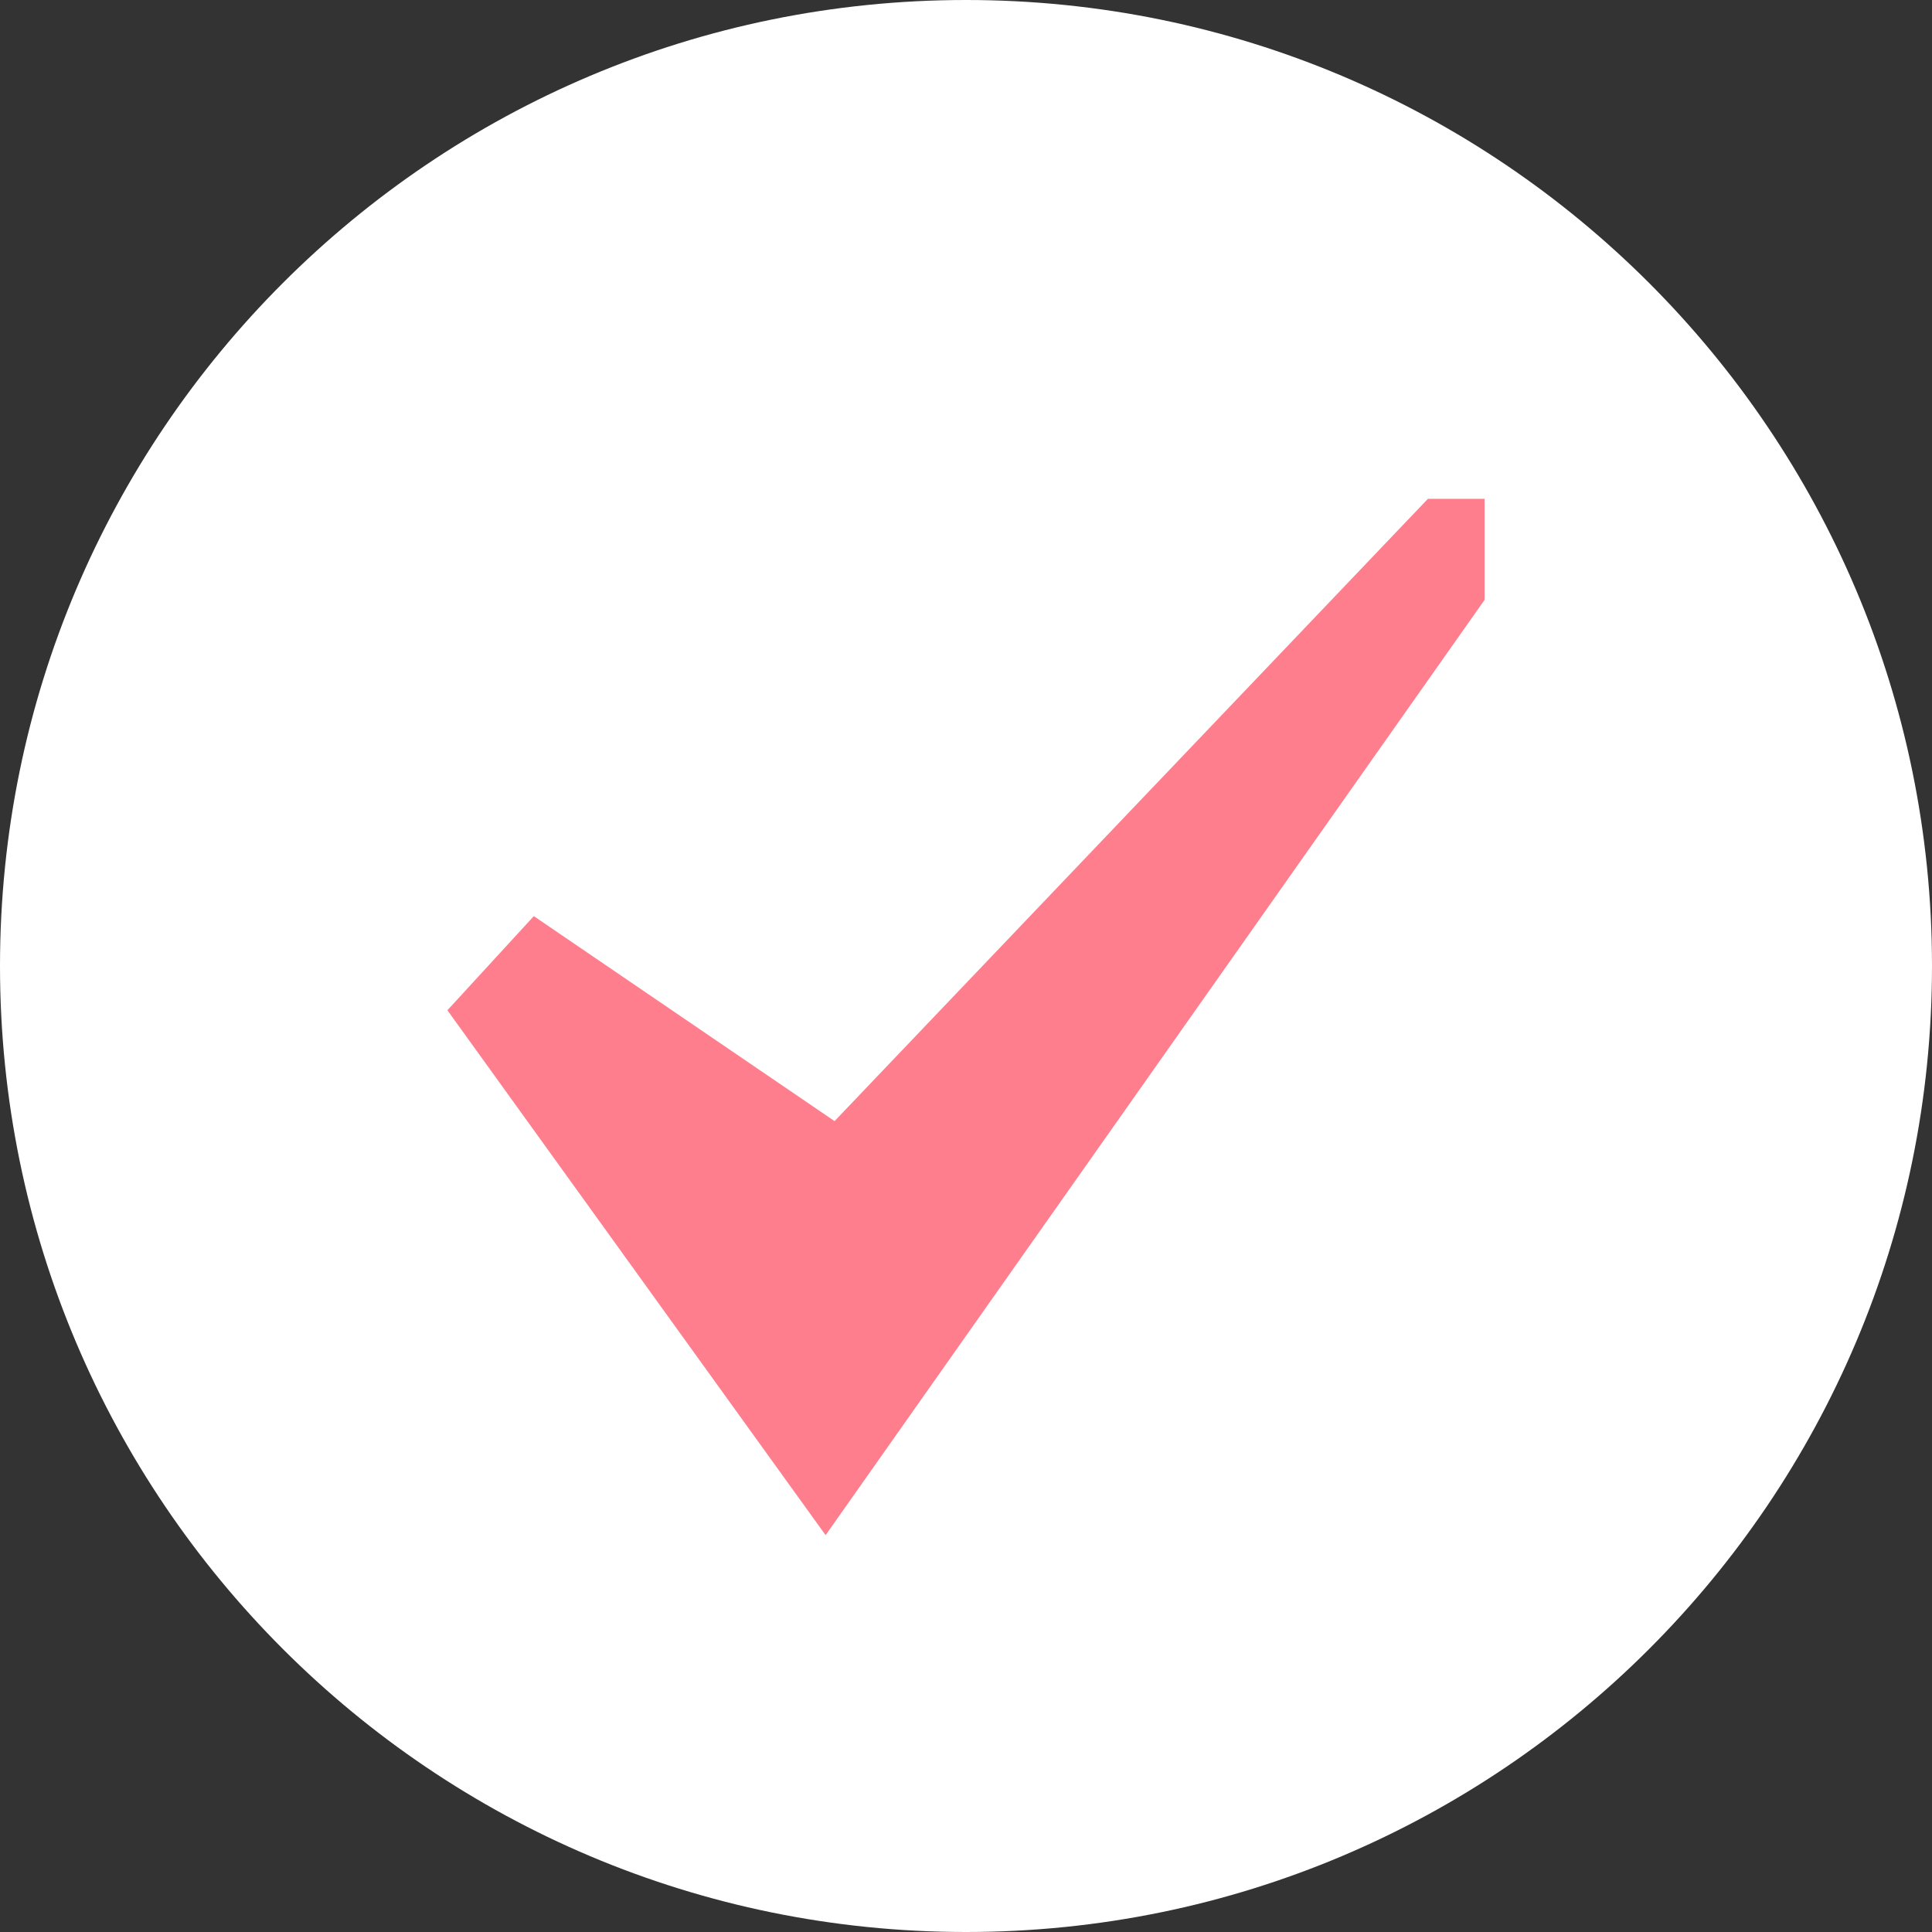
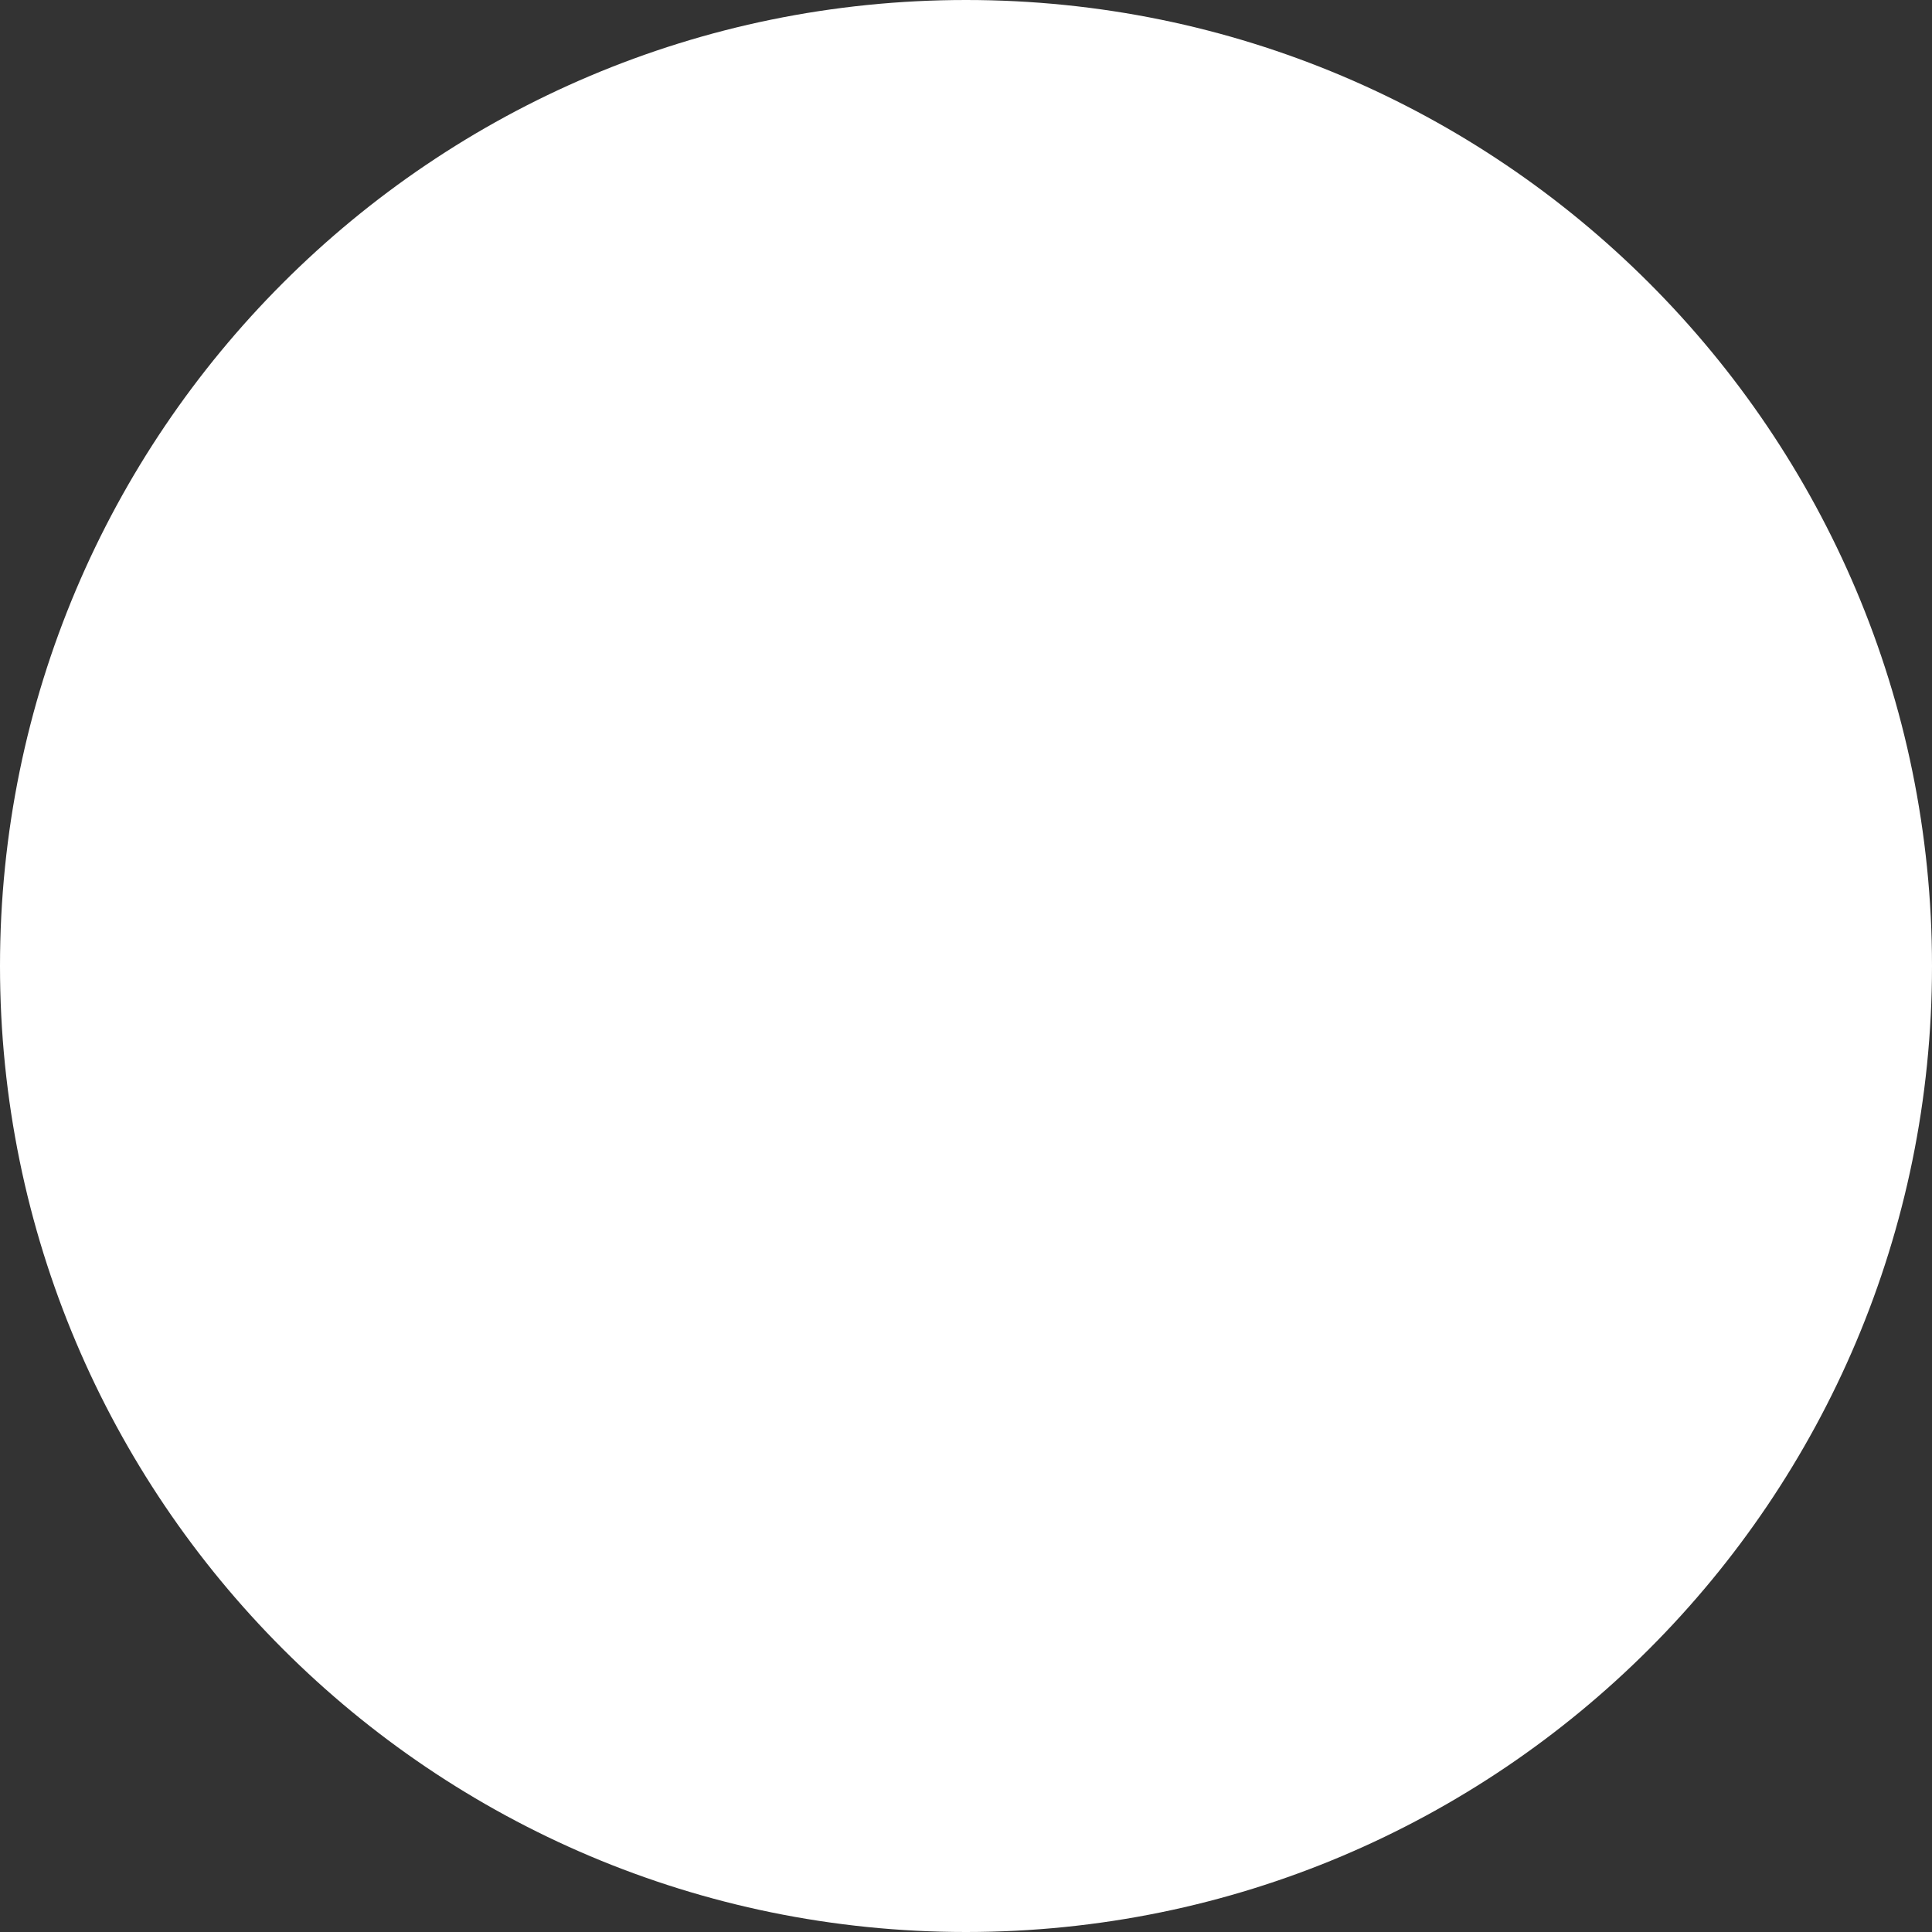
<svg xmlns="http://www.w3.org/2000/svg" version="1.0" preserveAspectRatio="xMidYMid meet" height="1080" viewBox="0 0 810 810" zoomAndPan="magnify" width="1080">
  <rect x="0" y="0" width="810" height="810" fill="#333333" stroke="none" />
  <defs>
    <clipPath id="2dd493270e">
      <path clip-rule="nonzero" d="M 405 0 C 181.324 0 0 181.324 0 405 C 0 628.676 181.324 810 405 810 C 628.676 810 810 628.676 810 405 C 810 181.324 628.676 0 405 0 Z M 405 0" />
    </clipPath>
    <clipPath id="747ddda553">
-       <path clip-rule="nonzero" d="M 187.578 209 L 622.578 209 L 622.578 643.957 L 187.578 643.957 Z M 187.578 209" />
-     </clipPath>
+       </clipPath>
  </defs>
  <g clip-path="url(#2dd493270e)">
    <rect fill-opacity="1" height="972" y="-81" fill="#ffffff" width="972" x="-81" />
  </g>
  <g clip-path="url(#747ddda553)">
    <path fill-rule="nonzero" fill-opacity="1" d="M 622.414 209.129 L 598.664 209.129 L 349.895 470.031 L 223.801 384.09 L 187.578 423.559 L 346.137 643.621 L 622.414 251.5 Z M 622.414 209.129" fill="#ff7e8d" />
  </g>
</svg>